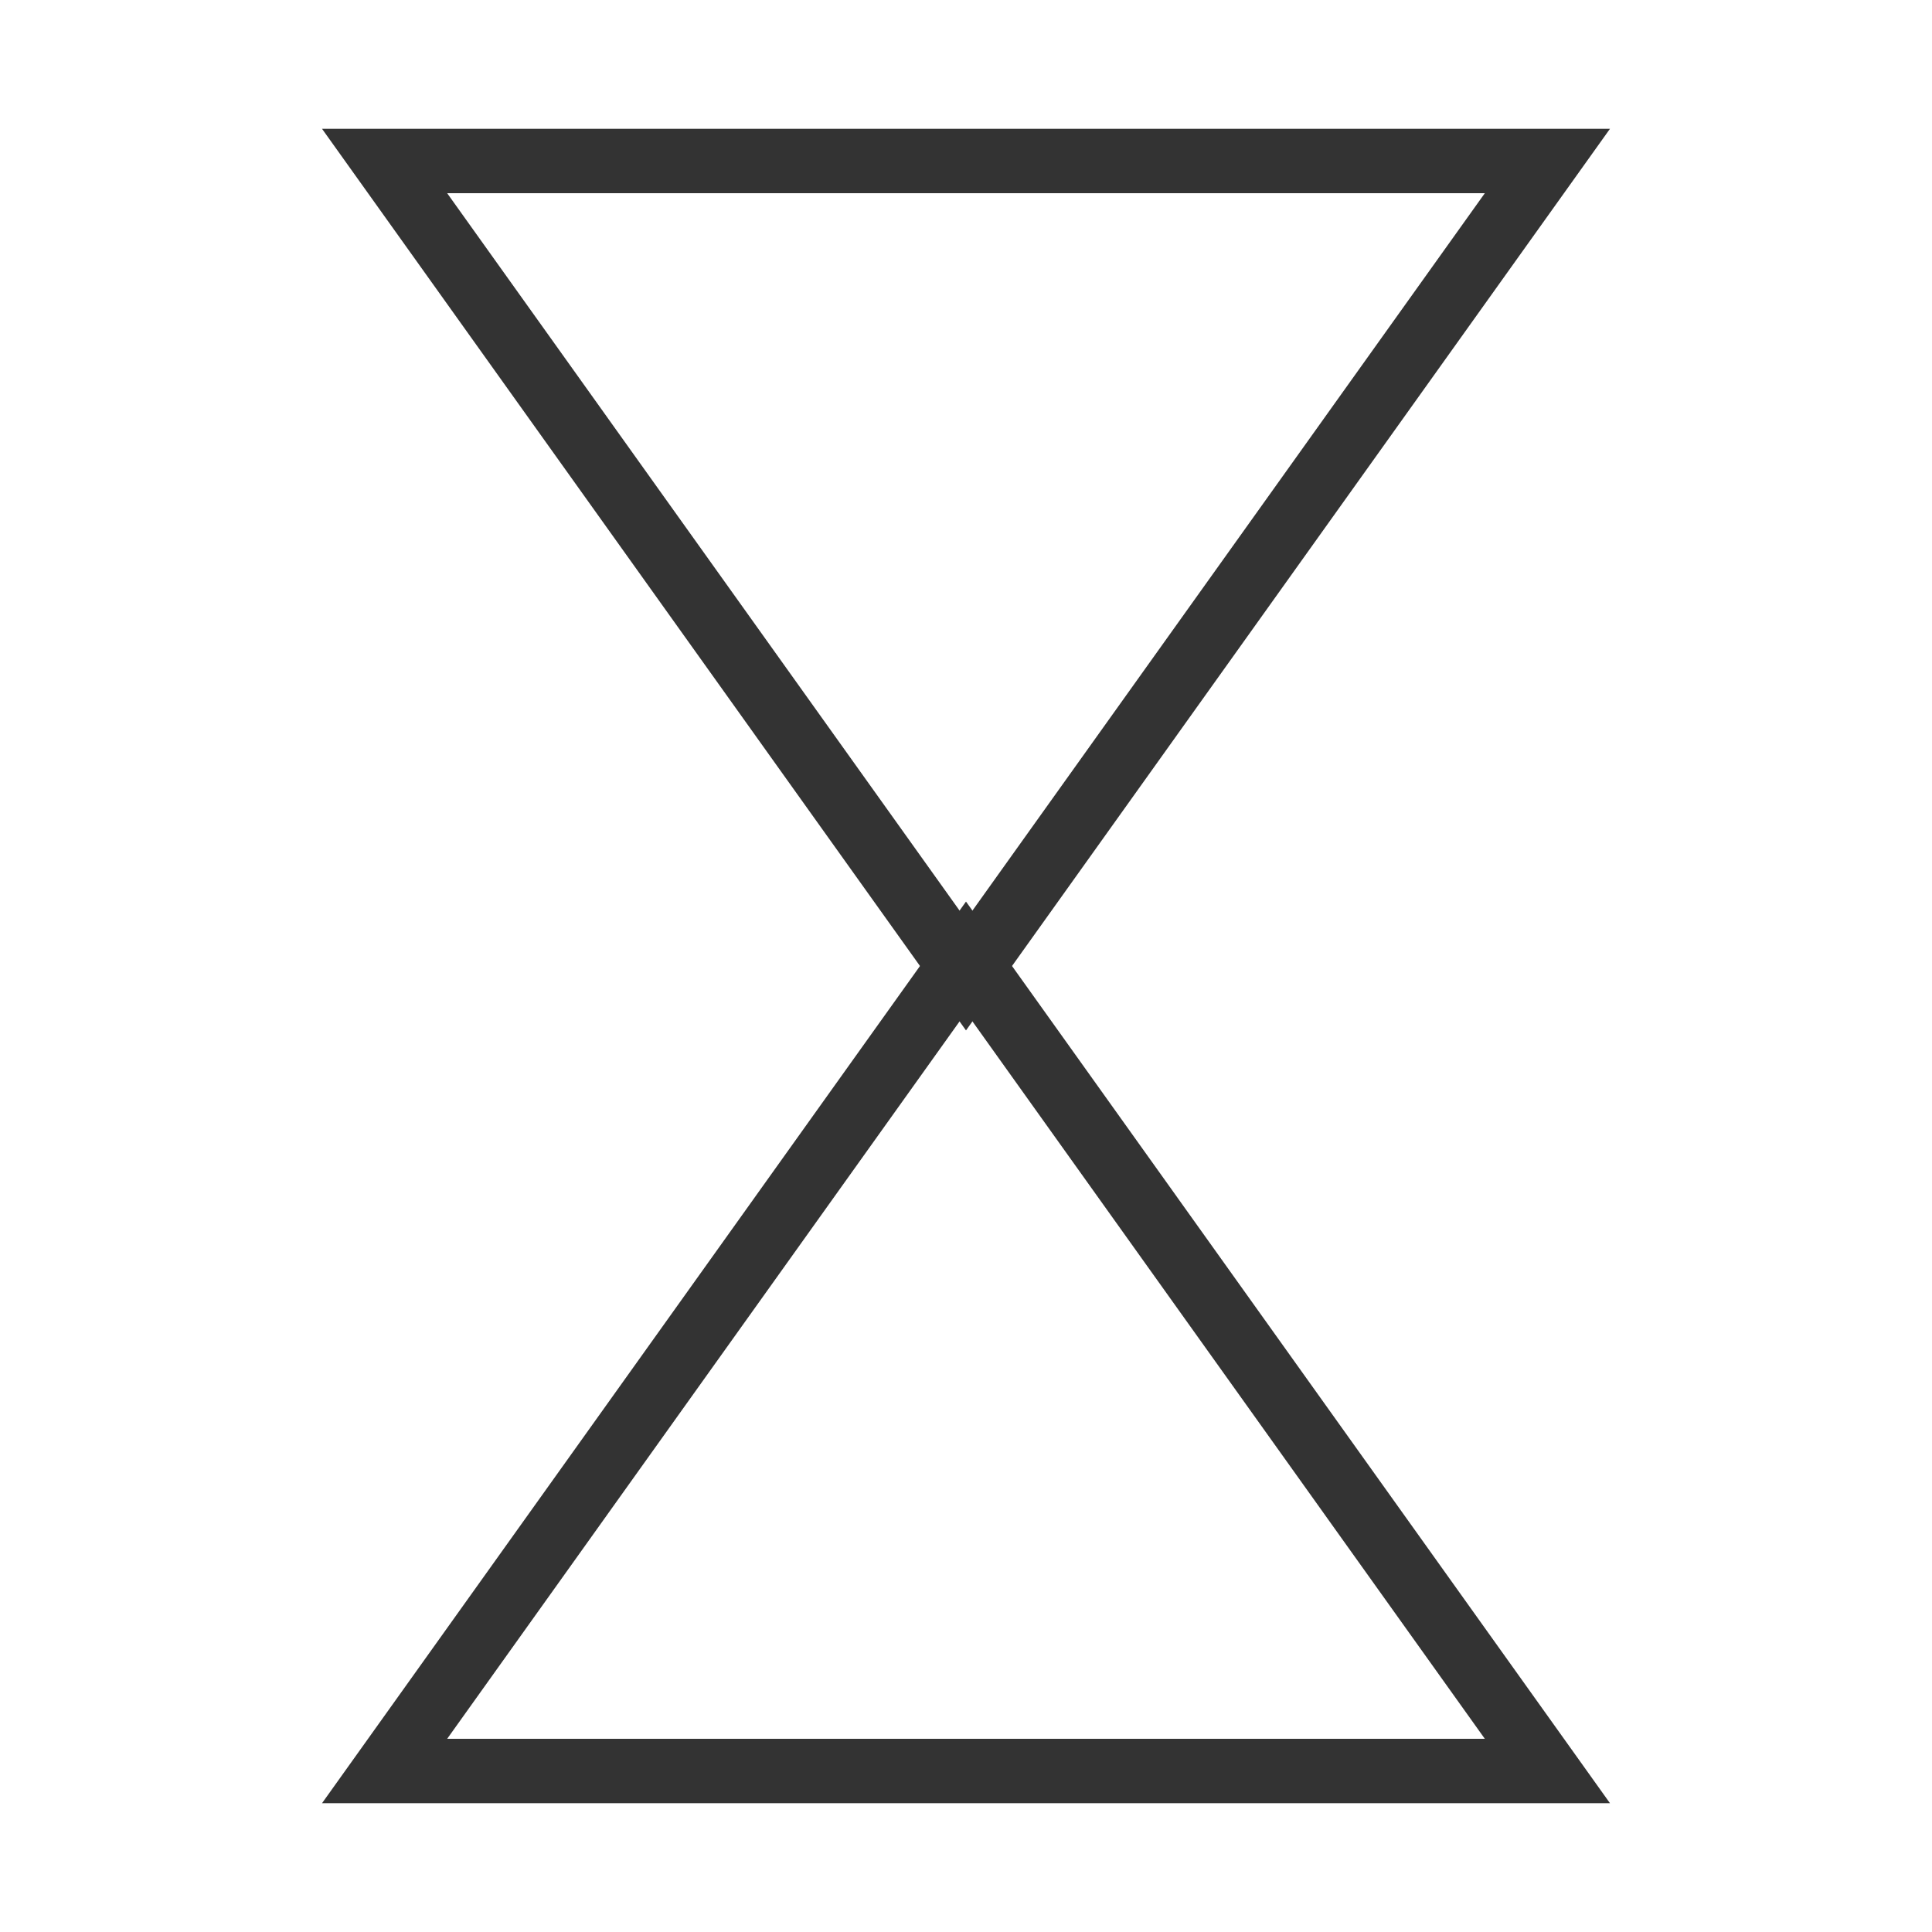
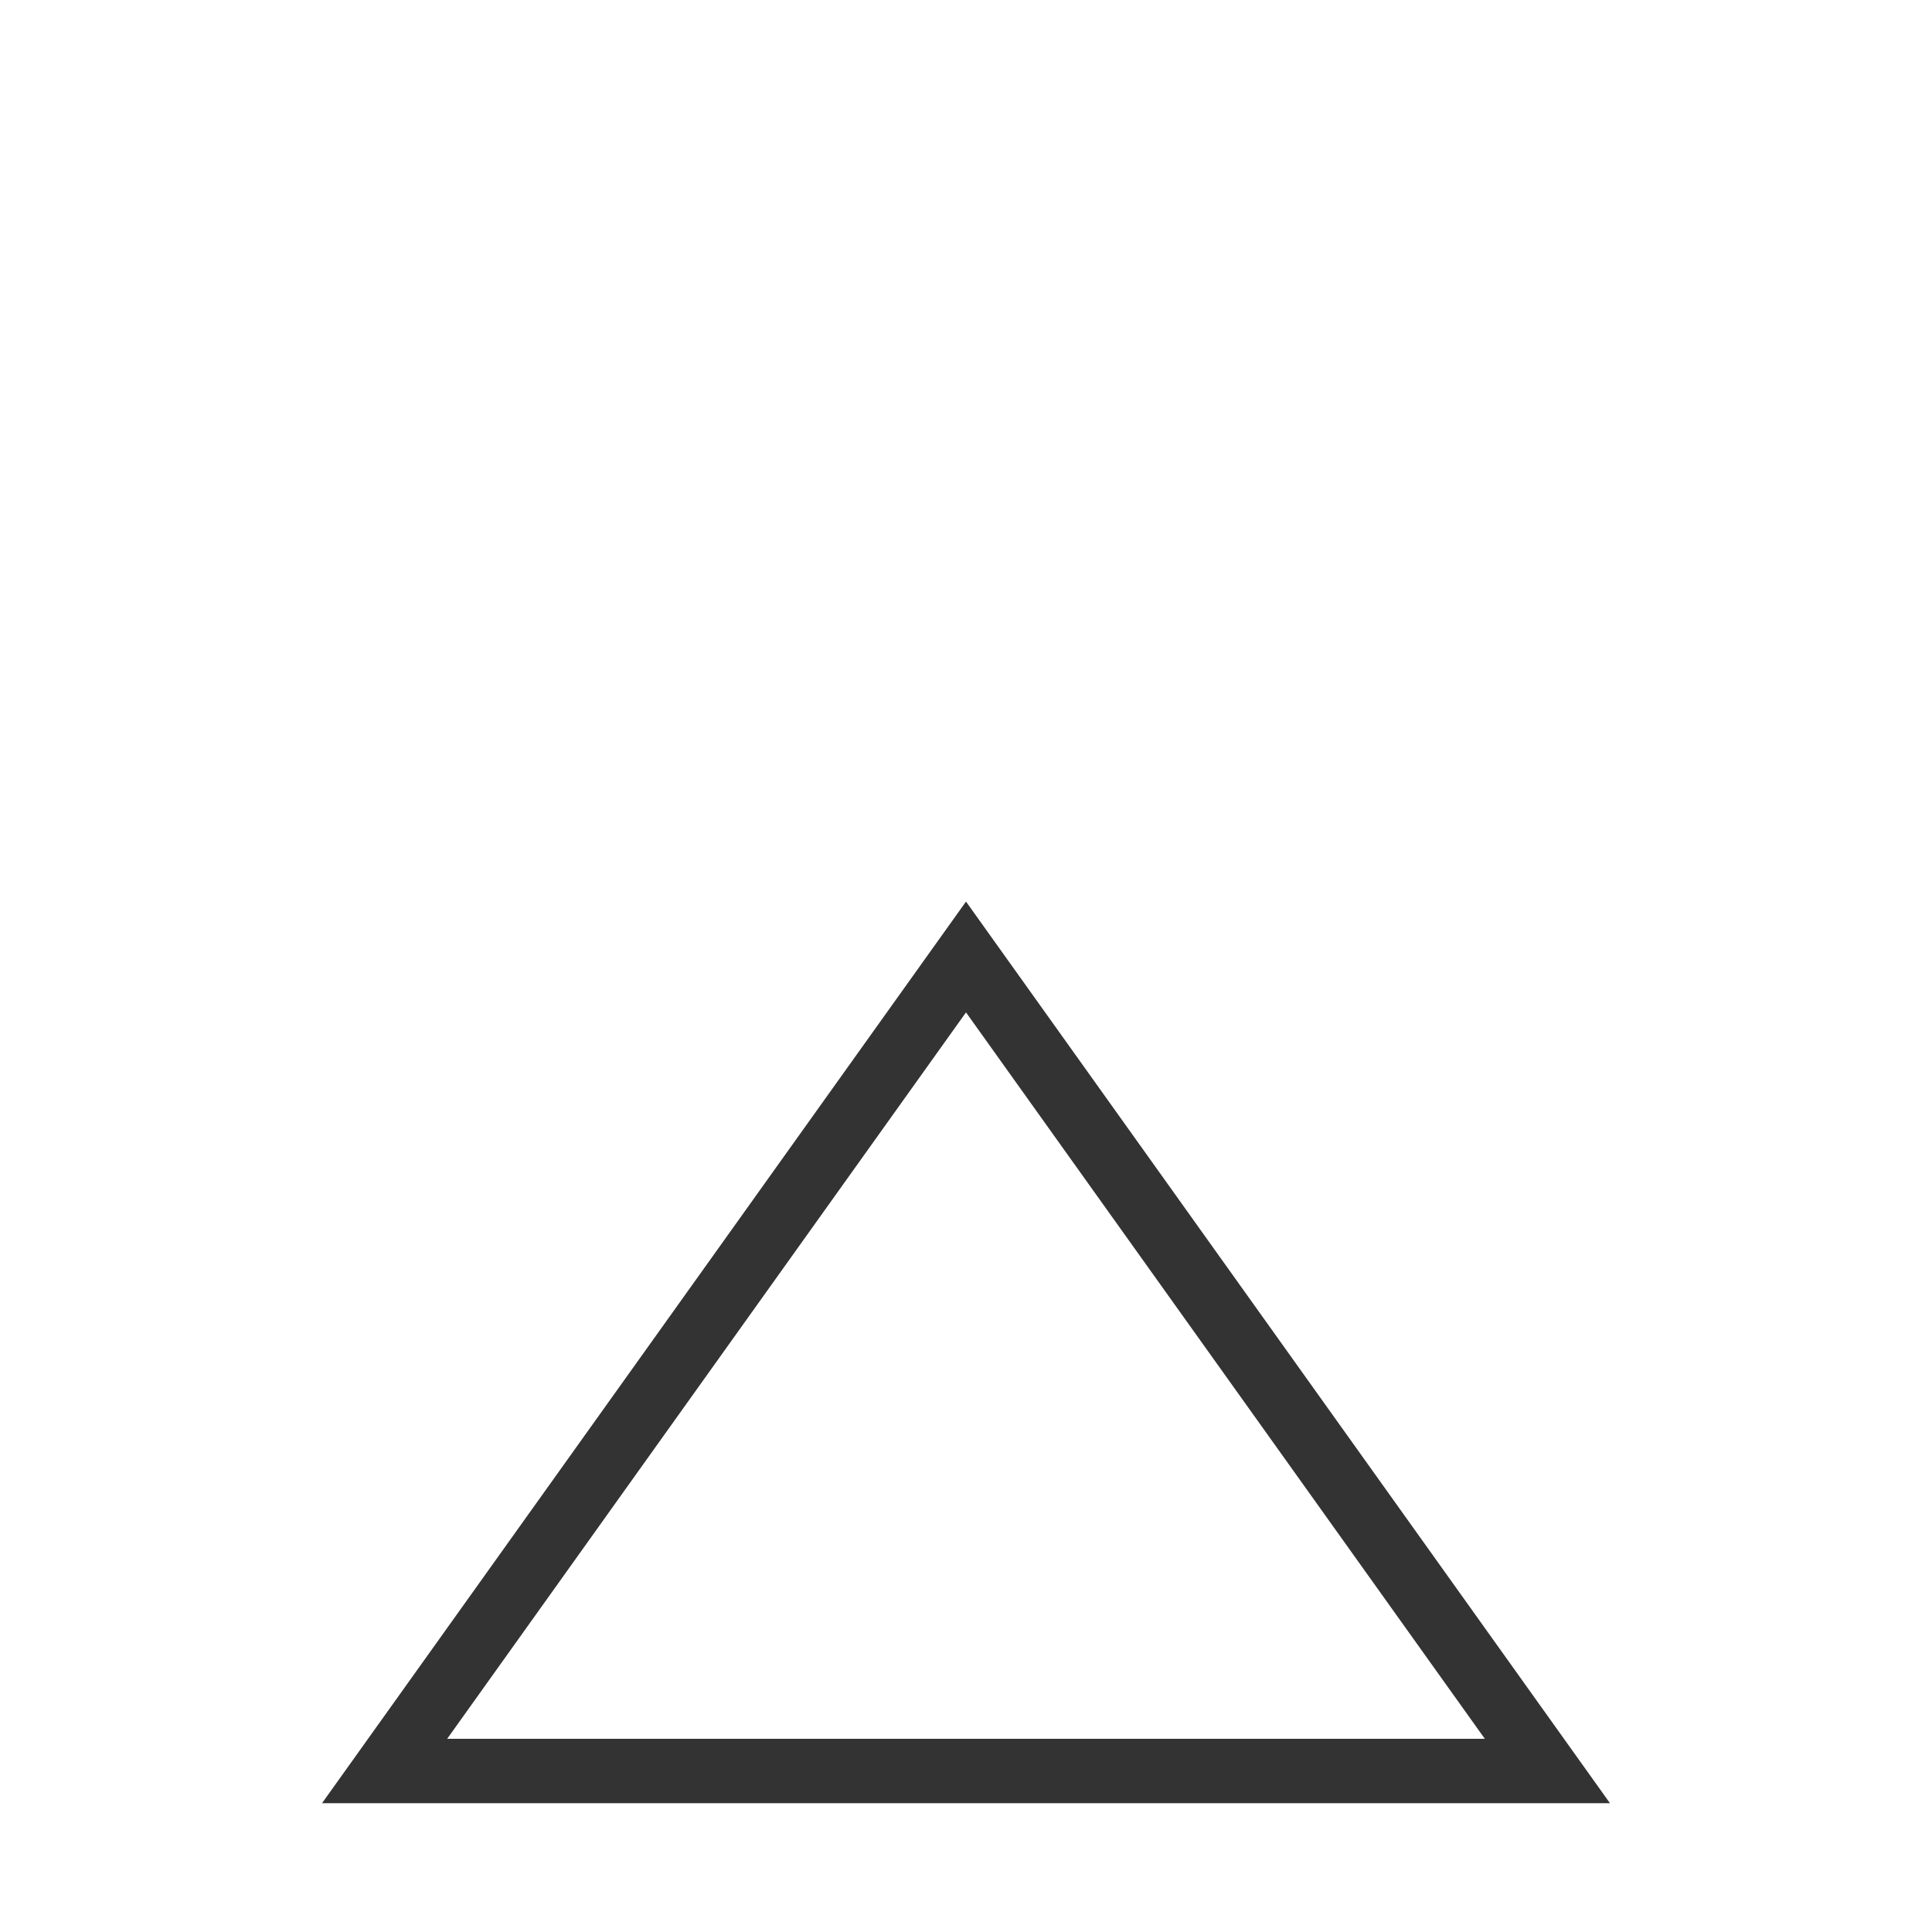
<svg xmlns="http://www.w3.org/2000/svg" width="30" height="30" viewBox="0 0 30 30" fill="none">
  <path d="M5.972 27.5L15 14.86L24.028 27.5H5.972Z" stroke="#333333" />
-   <path d="M24.028 2.5L15 15.14L5.972 2.5L24.028 2.5Z" stroke="#333333" />
</svg>